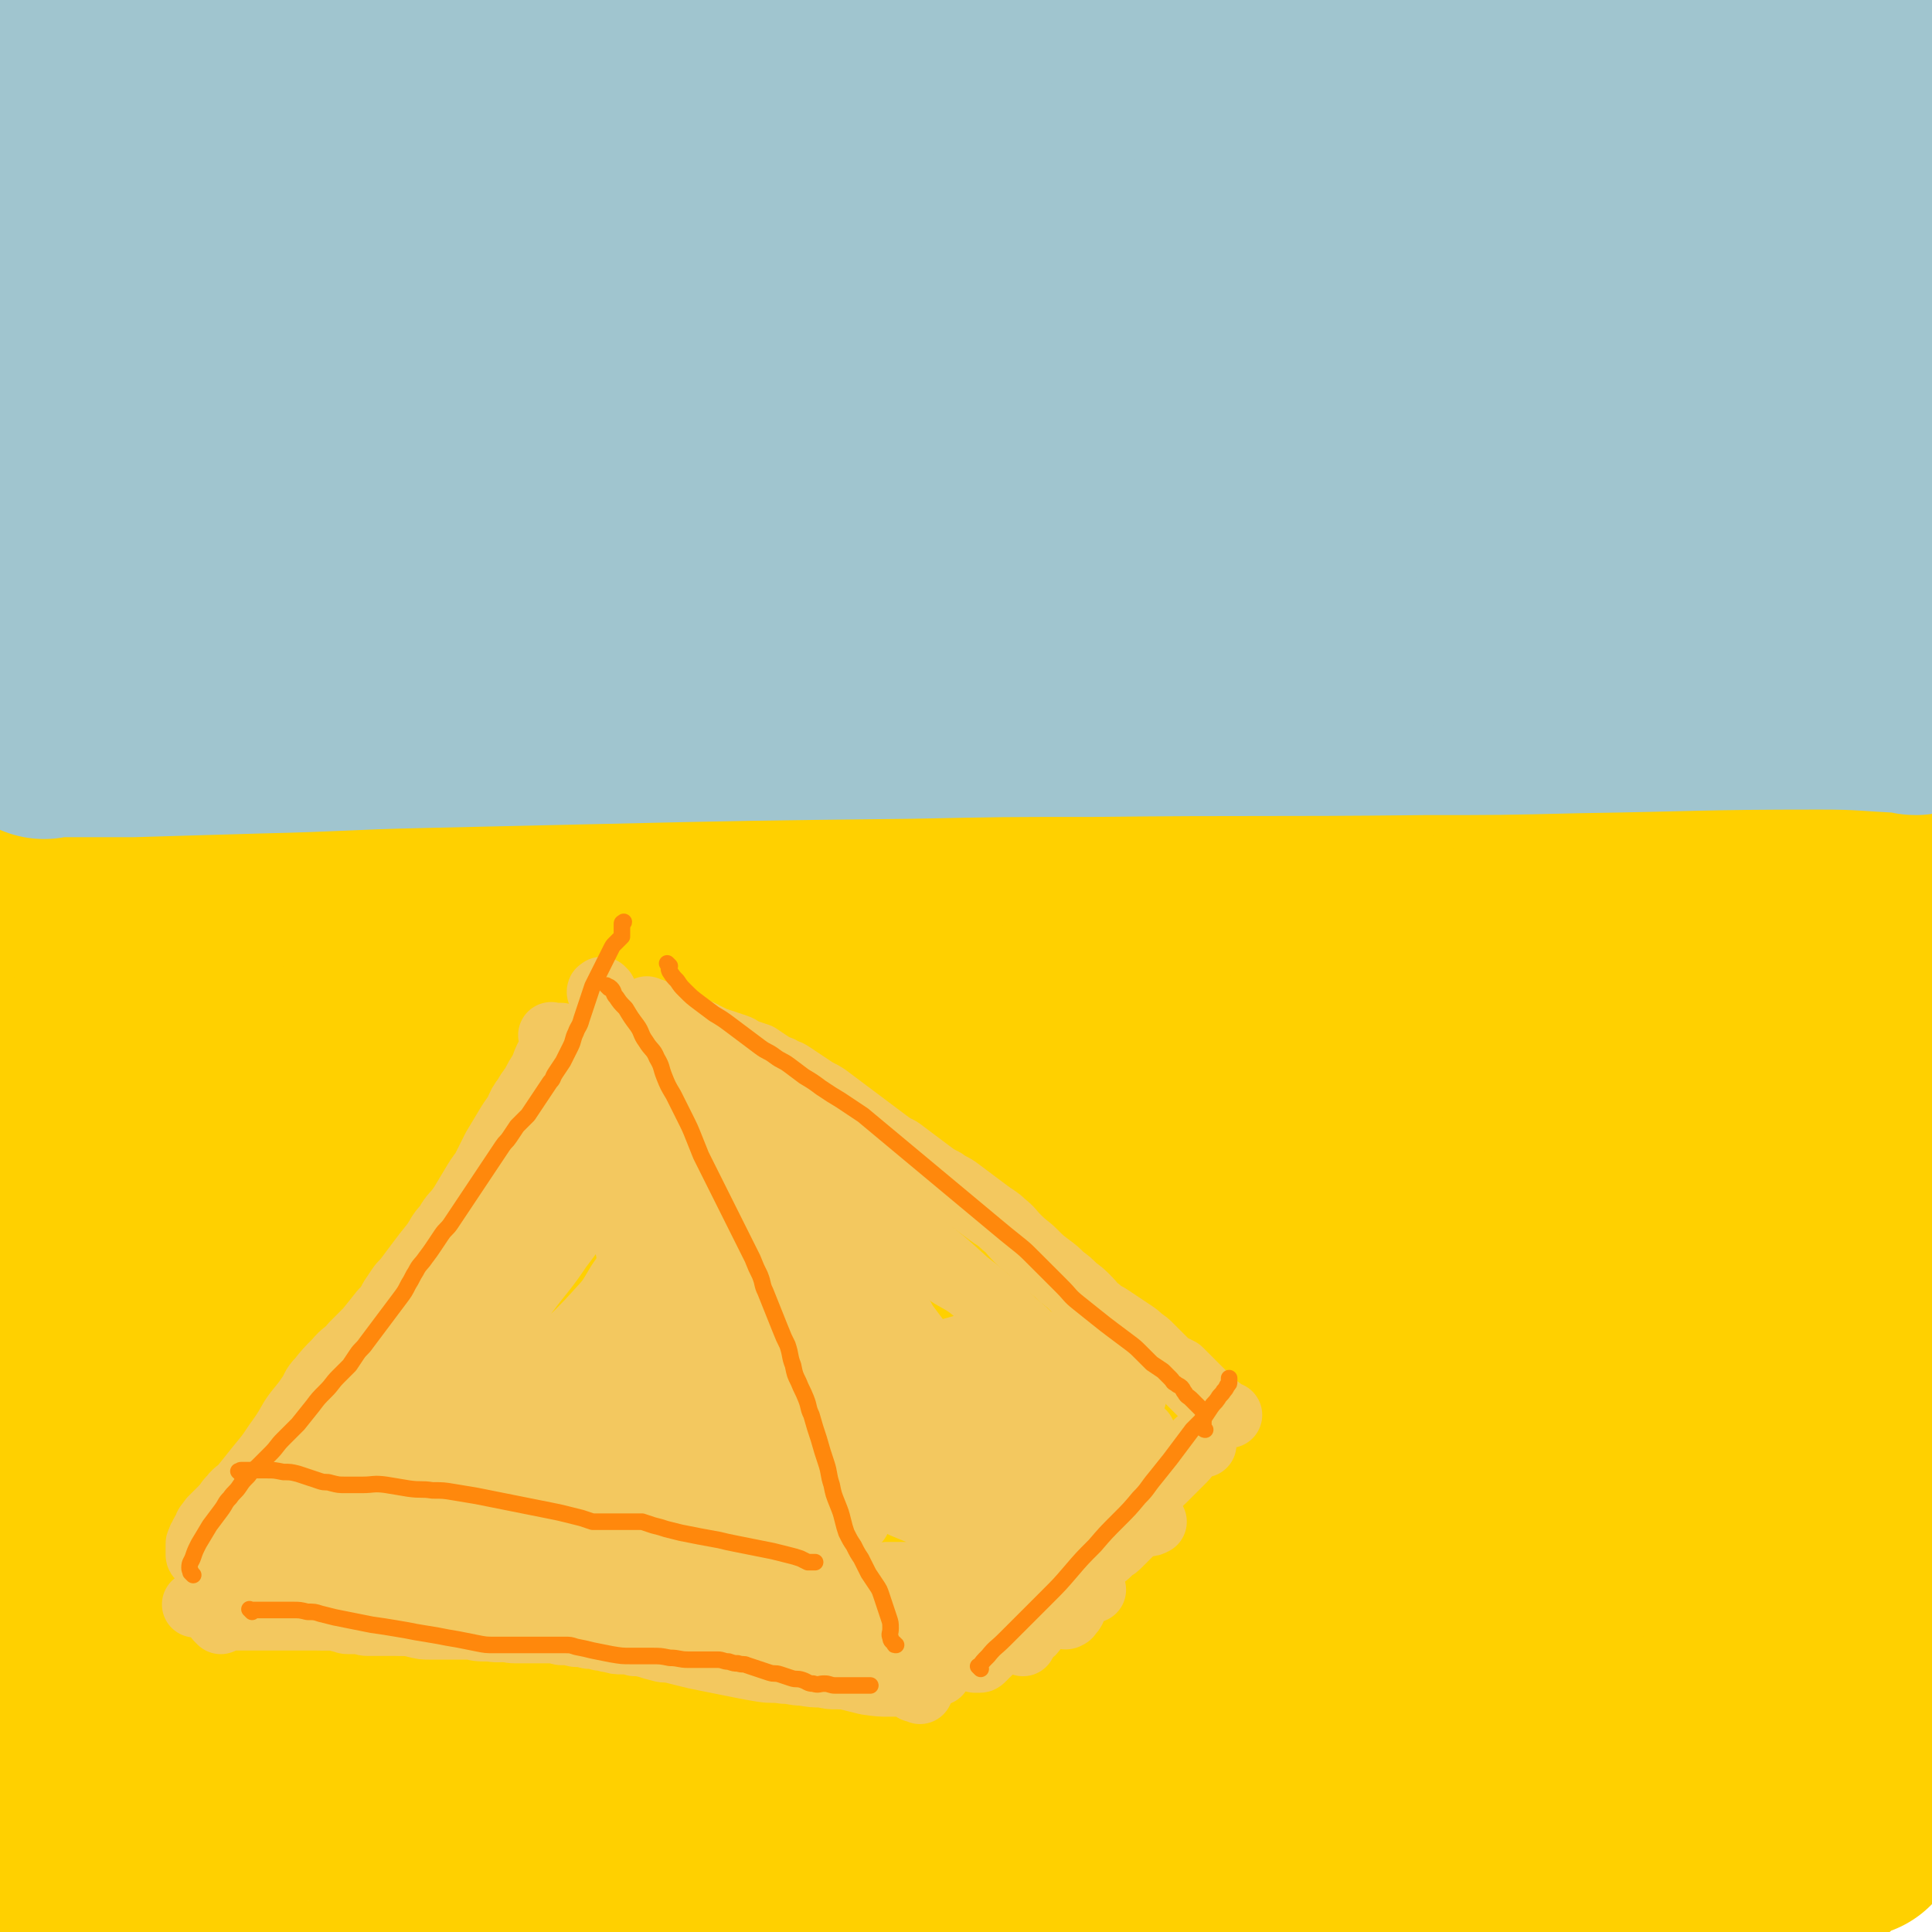
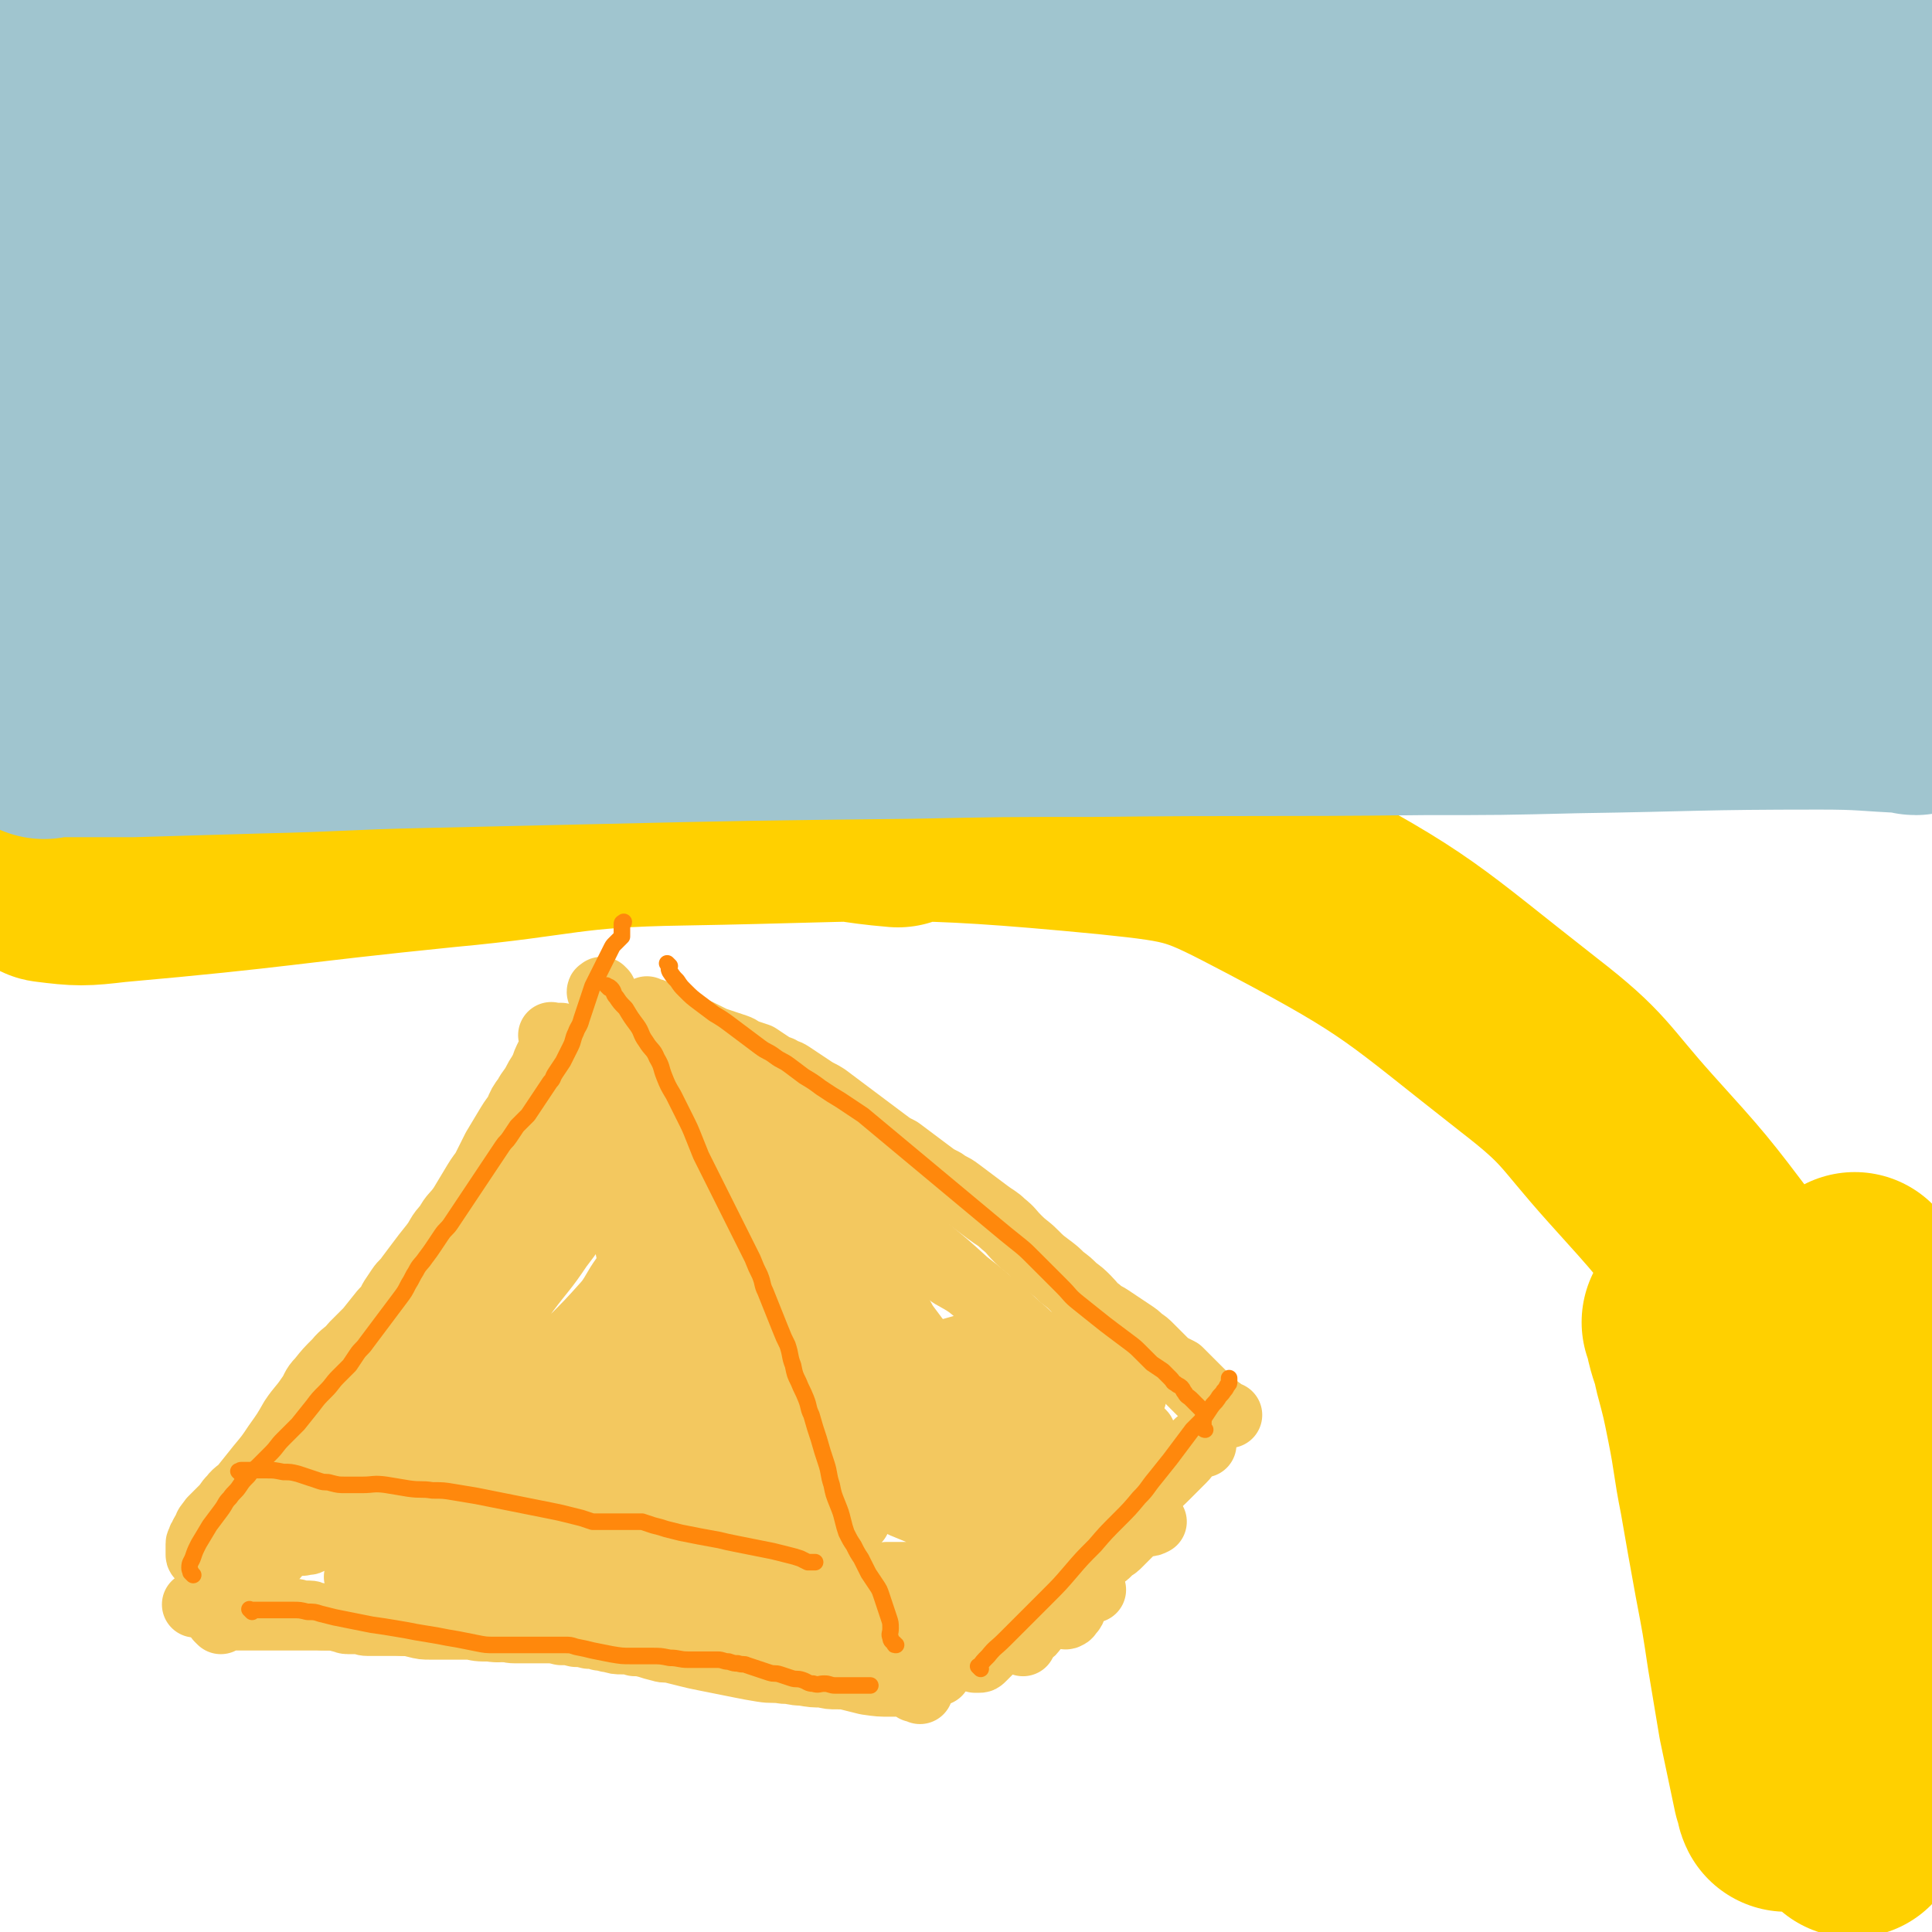
<svg xmlns="http://www.w3.org/2000/svg" viewBox="0 0 1050 1050" version="1.1">
  <g fill="none" stroke="#FFD000" stroke-width="120" stroke-linecap="round" stroke-linejoin="round">
-     <path d="M825,968c-1,-1 -1,-2 -1,-1 -2,0 -2,0 -3,1 -17,9 -17,8 -33,18 -32,18 -32,18 -63,36 -25,16 -25,16 -50,32 -13,9 -13,9 -26,17 -6,3 -10,5 -12,6 -1,0 2,-2 5,-4 33,-22 33,-23 67,-44 47,-29 47,-30 95,-56 46,-25 46,-24 93,-47 32,-16 33,-15 66,-30 23,-10 23,-9 46,-19 0,0 0,0 0,0 -11,8 -10,8 -21,15 -29,18 -30,18 -59,35 -31,17 -31,17 -61,34 -28,15 -28,15 -56,30 -18,10 -18,10 -37,21 -8,6 -8,6 -16,12 -3,2 -3,2 -6,4 0,0 -1,0 -1,0 9,-2 10,-1 19,-4 23,-7 22,-8 45,-16 29,-10 29,-10 58,-20 25,-8 25,-8 49,-16 20,-7 20,-8 40,-14 12,-4 12,-4 24,-7 5,-2 5,-2 10,-3 2,0 3,-1 4,0 1,2 2,3 1,5 -2,10 -2,10 -6,19 -7,13 -8,13 -16,25 -10,14 -10,14 -21,27 -9,10 -9,10 -19,20 -7,7 -7,7 -14,13 -4,4 -4,4 -8,7 -2,1 -3,2 -3,2 1,-1 3,-1 5,-3 19,-14 20,-12 37,-27 17,-16 17,-16 32,-34 12,-15 12,-15 23,-31 6,-10 7,-10 11,-21 3,-8 3,-8 4,-16 1,-5 1,-6 -1,-9 -2,-3 -3,-4 -6,-4 -18,-2 -19,-3 -37,0 -37,7 -37,8 -73,19 -38,11 -38,12 -75,25 -31,12 -31,12 -62,25 -21,9 -21,10 -42,19 -11,4 -11,4 -22,8 -4,1 -4,2 -8,2 -1,0 -3,0 -2,-1 4,-5 6,-5 12,-10 31,-23 31,-23 63,-46 34,-26 34,-26 68,-52 20,-15 20,-15 40,-31 7,-7 7,-6 14,-13 2,-2 3,-3 4,-5 0,-1 0,-2 -1,-2 -6,-1 -7,-3 -13,-1 -27,7 -27,7 -53,18 -47,20 -47,20 -91,45 -49,28 -49,29 -96,60 -38,25 -36,27 -74,52 -32,22 -32,22 -64,43 -3,1 -6,2 -6,1 -1,-1 1,-3 3,-5 25,-22 25,-22 51,-43 54,-44 53,-45 109,-87 72,-54 73,-52 146,-105 96,-69 98,-66 193,-137 11,-9 29,-23 19,-22 -41,4 -61,12 -120,32 -57,19 -57,20 -112,46 -98,45 -97,47 -193,97 -26,13 -26,14 -51,29 -13,7 -16,8 -25,13 -1,1 2,-1 3,-2 30,-18 30,-19 61,-37 64,-38 63,-39 128,-76 73,-42 73,-42 148,-81 62,-32 63,-30 128,-60 1,-1 4,-2 3,-1 -32,17 -35,18 -69,35 -71,35 -72,34 -142,70 -67,33 -68,32 -133,69 -103,59 -103,59 -204,122 -41,26 -40,28 -80,55 -3,2 -8,4 -6,3 8,-6 13,-10 26,-19 57,-41 57,-42 115,-82 62,-44 61,-45 126,-85 83,-53 82,-55 170,-101 91,-47 93,-44 187,-86 16,-7 42,-18 33,-12 -34,22 -60,35 -120,68 -76,41 -78,38 -153,81 -130,74 -130,75 -258,154 -70,43 -68,45 -138,90 -11,7 -22,13 -22,13 0,0 11,-6 22,-13 40,-28 41,-28 80,-57 66,-48 64,-50 130,-97 76,-55 74,-58 154,-106 97,-58 99,-56 199,-105 15,-7 41,-14 32,-8 -46,32 -69,45 -142,86 -72,40 -75,35 -148,75 -148,82 -148,83 -294,169 -64,38 -91,59 -126,79 -10,6 16,-16 35,-28 56,-39 56,-39 115,-75 59,-35 58,-39 121,-67 112,-52 113,-51 229,-93 39,-14 41,-18 81,-21 19,-2 45,2 38,11 -20,28 -44,35 -92,64 -67,42 -69,40 -139,79 -63,36 -64,35 -126,72 -82,50 -82,51 -162,102 -15,10 -23,18 -29,20 -3,1 4,-8 11,-13 80,-62 80,-62 163,-121 100,-71 100,-71 202,-138 92,-60 93,-59 188,-116 72,-43 73,-42 147,-82 2,-2 7,-3 5,-2 -49,30 -52,34 -107,64 -66,35 -68,32 -135,67 -63,33 -64,31 -126,67 -96,58 -96,58 -189,120 -29,20 -27,23 -56,44 -11,9 -20,15 -23,17 -2,1 7,-5 14,-10 51,-39 50,-40 103,-78 66,-49 66,-50 134,-96 84,-56 84,-55 170,-108 107,-67 109,-64 216,-132 10,-6 27,-20 18,-16 -102,41 -121,52 -242,105 -97,43 -98,40 -193,88 -165,84 -165,86 -326,178 -66,38 -81,53 -129,81 -8,5 8,-9 17,-16 94,-75 93,-77 189,-148 105,-76 101,-82 214,-146 202,-114 212,-98 415,-210 37,-21 88,-66 65,-57 -84,36 -140,74 -280,148 -103,54 -107,47 -205,108 -199,122 -196,127 -390,257 -15,10 -40,30 -28,22 111,-77 136,-97 273,-192 83,-57 81,-61 167,-113 146,-88 158,-92 298,-168 5,-3 -3,7 -8,10 -265,159 -269,153 -533,313 -86,53 -89,50 -167,113 -92,75 -211,200 -172,163 101,-95 208,-237 453,-426 174,-135 187,-121 384,-220 60,-31 143,-59 130,-40 -24,35 -98,81 -204,148 -94,60 -99,53 -196,107 -98,55 -99,54 -195,113 -83,50 -82,51 -163,103 -53,35 -52,35 -104,70 -19,14 -19,15 -39,28 -3,2 -8,4 -7,3 2,-3 5,-7 12,-13 69,-58 69,-57 140,-114 82,-66 79,-71 165,-131 196,-135 195,-136 399,-260 124,-75 168,-101 257,-138 19,-8 -14,32 -41,49 -229,140 -236,131 -470,264 -123,69 -132,56 -244,141 -157,119 -274,263 -293,267 -16,4 93,-147 224,-251 306,-246 317,-241 649,-451 71,-44 208,-88 157,-57 -299,184 -434,235 -856,488 -80,48 -204,151 -147,114 369,-242 501,-343 1000,-674 3,-2 7,5 3,7 -510,350 -516,352 -1030,698 -2,1 -2,-3 -1,-4 461,-360 483,-381 925,-719 12,-9 -5,17 -18,26 -438,282 -444,279 -885,555 -1,0 0,-1 1,-2 423,-297 423,-299 847,-593 3,-2 10,-1 7,1 -426,285 -434,285 -865,572 -4,3 -9,11 -5,8 408,-282 420,-296 829,-577 4,-3 1,7 -3,9 -403,255 -409,250 -812,505 -8,5 -18,22 -11,16 338,-265 344,-289 701,-559 43,-32 118,-63 98,-44 -63,58 -128,106 -265,200 -94,64 -100,55 -198,116 -140,86 -141,86 -278,178 -19,13 -27,26 -34,32 -3,2 5,-9 13,-16 94,-81 92,-84 190,-161 85,-66 86,-65 177,-125 86,-57 86,-59 176,-108 89,-49 115,-66 184,-88 13,-5 -4,24 -20,34 -174,111 -179,107 -360,209 -93,52 -98,45 -189,101 -97,59 -168,126 -187,128 -15,2 54,-67 119,-121 154,-130 157,-128 320,-247 78,-57 190,-119 163,-105 -52,27 -161,92 -322,187 -122,72 -123,70 -242,146 -17,10 -41,35 -29,25 121,-96 142,-127 296,-237 83,-59 84,-60 176,-102 78,-35 187,-73 164,-53 -50,43 -154,92 -309,180 -133,75 -137,68 -269,146 -33,19 -70,59 -61,48 18,-22 53,-63 115,-114 62,-52 65,-50 134,-93 67,-41 68,-40 138,-75 9,-4 25,-8 19,-3 -46,40 -59,49 -123,92 -51,35 -53,32 -106,62 -37,22 -38,20 -75,42 -27,16 -26,17 -53,33 -1,1 -3,1 -3,0 0,-4 0,-6 4,-9 35,-30 35,-30 73,-57 51,-34 51,-33 104,-65 37,-22 37,-23 75,-44 29,-15 30,-14 59,-27 1,-1 3,-1 3,0 1,1 0,2 -1,4 -7,10 -6,11 -14,19 -14,15 -14,15 -30,28 -14,12 -15,11 -29,23 -8,6 -8,6 -15,12 -4,3 -3,3 -7,5 -1,0 -1,0 -2,0 -1,0 -1,0 -1,0 0,0 0,-1 0,-1 0,-1 0,-1 1,-2 1,-1 1,-1 2,-2 1,0 1,0 2,0 1,0 1,0 2,0 1,0 1,0 2,0 1,0 1,0 2,0 1,0 1,0 1,0 1,0 1,0 2,0 2,1 1,2 3,2 6,2 7,1 13,2 6,1 6,1 12,1 " />
    <path d="M921,720c-1,-1 -1,-1 -1,-1 -1,-1 0,0 0,0 0,0 0,0 0,0 0,0 0,0 0,0 -1,-1 0,0 0,0 1,2 1,2 1,4 2,10 3,9 5,19 4,15 4,15 7,30 4,20 3,20 7,40 4,23 4,23 8,45 4,21 4,21 7,41 3,18 3,18 6,36 4,19 4,19 8,38 1,3 1,2 2,5 0,1 0,1 0,2 0,0 0,0 0,0 0,0 0,0 0,0 -1,-2 0,-2 0,-3 2,-10 1,-10 3,-19 6,-27 7,-27 12,-54 6,-31 6,-31 10,-62 3,-25 3,-25 4,-51 1,-21 1,-21 1,-41 0,-12 -1,-12 -2,-23 -1,-6 0,-6 -1,-11 0,-2 -1,-2 -1,-4 0,-1 0,-1 0,-2 0,0 0,0 0,0 0,4 0,4 0,7 0,16 0,16 0,31 1,25 1,25 2,50 1,26 1,26 2,52 1,24 1,24 2,48 1,23 1,24 2,47 1,16 1,15 2,31 0,7 0,7 0,14 0,2 0,2 0,4 0,0 0,0 0,0 0,-2 0,-2 0,-4 0,-9 0,-9 -1,-19 -1,-14 -1,-14 -2,-28 -1,-17 -2,-17 -2,-35 -1,-20 0,-20 0,-40 0,-24 0,-24 1,-47 1,-22 1,-22 2,-44 1,-19 1,-19 2,-37 1,-11 1,-11 1,-23 0,-6 0,-6 0,-12 0,-3 0,-3 0,-5 0,-1 0,-1 0,-2 0,0 0,0 0,0 0,4 0,4 0,7 0,14 0,14 0,28 0,21 0,21 0,41 0,23 0,23 0,46 0,17 0,17 0,35 0,13 0,13 0,27 0,8 0,8 0,15 0,4 0,4 0,7 0,1 0,1 0,1 0,0 0,0 0,0 0,-1 0,-1 0,-2 0,-5 0,-5 0,-10 0,-14 0,-15 -1,-28 -3,-25 -1,-26 -7,-50 -8,-32 -8,-33 -22,-63 -17,-33 -18,-33 -39,-63 -25,-33 -25,-33 -53,-64 -26,-29 -24,-32 -55,-56 -64,-50 -64,-54 -136,-92 -42,-22 -44,-23 -92,-28 -114,-11 -116,-7 -232,-5 -65,1 -65,6 -130,12 -89,9 -89,11 -179,19 -17,2 -19,2 -35,0 -2,0 -1,-3 0,-4 3,-3 3,-4 7,-5 16,-6 16,-6 33,-9 34,-7 34,-6 69,-10 50,-5 50,-6 100,-8 51,-3 51,-2 102,-2 51,0 51,0 102,3 24,1 24,3 48,5 " />
  </g>
  <g fill="none" stroke="#A0C5CF" stroke-width="120" stroke-linecap="round" stroke-linejoin="round">
    <path d="M55,324c-1,-1 -1,-1 -1,-1 -1,-1 0,0 0,0 0,0 0,0 0,0 0,0 -1,0 0,0 3,-1 4,0 8,0 10,1 10,0 20,1 17,1 17,1 34,2 21,1 21,1 42,1 29,0 29,1 57,-1 74,-5 74,-5 147,-12 44,-4 44,-5 87,-10 82,-9 82,-9 165,-17 35,-4 35,-4 70,-6 52,-3 52,-3 105,-6 19,-1 19,-2 38,-2 24,-1 24,0 48,0 5,0 5,0 10,0 2,0 2,0 5,0 1,0 1,0 2,0 0,0 0,0 0,0 0,0 0,0 0,0 -1,-1 0,0 0,0 0,0 0,-1 0,-1 0,0 1,0 1,0 1,-1 1,-1 2,-2 2,-1 2,-1 4,-1 3,-1 3,-1 7,-1 4,-1 4,-1 8,-1 4,-1 4,-1 9,-1 4,0 4,0 9,0 3,0 3,0 6,0 3,0 3,0 5,0 2,0 2,0 4,0 1,0 1,-1 2,-1 1,0 1,0 2,0 1,0 1,-1 2,-1 1,0 1,0 2,0 1,0 1,0 1,0 0,0 0,0 0,0 0,0 0,0 0,0 -1,-1 0,0 0,0 -1,0 -1,0 -2,0 -7,-1 -7,-2 -15,-3 -29,-4 -29,-4 -58,-7 -39,-5 -39,-5 -79,-9 -51,-4 -51,-4 -103,-7 -50,-3 -50,-3 -101,-6 -83,-5 -83,-6 -166,-10 -38,-2 -38,-1 -77,-2 -58,-1 -58,-1 -115,-1 -23,0 -23,2 -46,2 -24,1 -24,0 -48,0 -5,0 -5,0 -9,0 -3,0 -3,0 -5,0 -1,0 -1,0 -2,0 -1,0 -1,0 -1,0 0,0 0,0 0,0 1,0 1,0 2,0 13,0 13,1 26,1 39,-1 39,-1 78,-3 56,-3 56,-4 113,-7 67,-4 67,-5 134,-8 147,-6 147,-6 294,-10 64,-2 64,1 129,-1 66,-2 68,-3 132,-7 1,0 0,-2 -1,-2 -21,-1 -21,1 -43,0 -57,-1 -57,-1 -114,-4 -64,-3 -64,-4 -129,-7 -136,-6 -136,-7 -272,-11 -60,-2 -60,-2 -120,-1 -111,1 -111,1 -221,4 -16,0 -15,1 -31,2 -7,0 -7,0 -15,0 0,0 0,0 0,0 1,0 2,0 3,0 13,-1 13,-1 26,-3 44,-6 44,-6 87,-12 74,-10 74,-12 148,-21 89,-11 89,-14 178,-18 159,-8 160,-5 319,-6 74,-1 74,1 147,2 5,0 16,0 11,0 -64,-2 -74,-2 -149,-4 -78,-2 -78,-3 -156,-4 -156,-1 -156,-2 -313,0 -71,1 -71,-1 -141,5 -119,11 -119,13 -237,28 -4,1 -12,4 -9,3 15,-4 23,-7 46,-12 64,-13 64,-14 129,-24 74,-12 75,-11 150,-19 74,-8 74,-10 149,-12 128,-3 128,-2 255,1 76,2 76,5 152,9 15,1 27,0 30,0 2,0 -11,1 -22,0 -60,-5 -60,-6 -121,-11 -80,-7 -80,-8 -159,-12 -87,-4 -87,-6 -173,-3 -155,6 -156,7 -311,21 -60,5 -62,8 -120,17 -2,0 1,2 2,2 34,-6 35,-8 69,-14 69,-11 69,-15 139,-21 154,-13 155,-12 310,-18 66,-3 66,-1 132,1 98,3 98,5 196,9 4,0 11,0 8,0 -53,-4 -60,-4 -120,-9 -62,-4 -62,-5 -123,-9 -63,-4 -63,-5 -125,-7 -109,-3 -109,-1 -218,-2 -35,0 -35,-1 -71,0 -40,1 -40,2 -81,4 -5,0 -5,1 -9,1 -1,0 -2,0 -2,0 1,0 2,1 5,1 31,2 31,3 61,3 60,-1 60,-1 121,-5 77,-5 77,-6 154,-12 73,-6 73,-6 147,-11 94,-6 94,-6 188,-12 11,-1 22,-1 22,-1 0,0 -10,1 -21,1 -63,2 -63,1 -125,3 -79,3 -79,3 -159,7 -80,5 -80,6 -160,11 -68,5 -68,5 -135,10 -91,8 -91,8 -182,16 -11,1 -11,2 -21,3 -2,0 -4,0 -4,0 0,0 3,0 5,-1 3,-1 3,-1 6,-2 3,-2 3,-3 6,-4 6,-3 7,-3 13,-4 11,-3 11,-3 22,-4 14,-1 14,-1 28,-1 17,1 17,1 33,3 18,2 18,3 36,5 15,2 15,2 31,4 12,1 12,2 24,3 7,1 7,1 13,1 2,0 2,0 5,0 0,0 0,0 0,0 -2,-1 -1,-1 -3,-2 -8,-3 -8,-2 -15,-4 -16,-4 -16,-4 -31,-8 -15,-4 -15,-4 -30,-7 -12,-3 -12,-3 -23,-5 -9,-2 -9,-3 -17,-3 -8,0 -8,0 -15,1 -8,2 -8,1 -15,5 -7,4 -8,4 -13,10 -9,10 -9,11 -16,22 -8,14 -8,14 -14,28 -6,15 -7,15 -11,29 -4,15 -4,15 -7,29 -3,13 -3,13 -5,26 -1,12 -1,12 -2,23 -1,8 -1,8 -1,16 0,4 0,4 0,8 0,3 0,3 0,5 0,1 0,1 0,2 0,1 0,1 0,1 0,0 0,0 0,0 0,0 0,0 0,0 -1,-1 0,0 0,0 0,0 0,0 0,0 2,-1 2,0 3,-1 4,-2 4,-2 7,-5 6,-5 5,-5 11,-11 6,-6 6,-6 12,-12 6,-7 6,-7 12,-14 5,-6 5,-6 9,-12 4,-5 4,-5 8,-10 3,-5 3,-5 6,-10 2,-5 2,-5 4,-9 2,-4 2,-4 3,-8 1,-3 1,-3 1,-5 0,-1 0,-1 0,-2 0,-1 0,-1 0,-2 0,0 -1,0 -1,0 -1,1 -1,1 -2,2 -3,5 -2,5 -5,10 -5,9 -6,9 -10,17 -6,12 -6,12 -10,24 -5,15 -5,15 -9,30 -4,15 -5,15 -8,30 -3,15 -3,15 -5,30 -2,12 -2,12 -3,23 -1,9 -1,9 -2,17 0,6 0,6 0,11 0,4 0,4 0,7 0,2 0,2 0,4 0,1 0,1 0,2 0,0 0,0 0,0 0,0 0,0 0,0 -1,-1 0,0 0,0 0,0 0,0 0,0 0,0 0,0 0,0 -1,-1 0,0 0,0 0,0 0,0 0,0 0,0 -1,0 0,0 0,-1 0,-2 1,-2 6,-3 6,-3 11,-5 18,-6 18,-7 36,-11 29,-8 30,-8 59,-13 39,-7 39,-7 77,-13 44,-7 44,-8 88,-14 50,-8 50,-8 100,-13 109,-11 109,-12 218,-19 47,-3 48,-2 95,-2 65,-1 65,0 131,0 27,0 27,0 55,0 8,0 8,0 17,0 7,0 7,1 13,0 6,-1 6,-1 11,-2 4,-1 4,-1 7,-2 3,-1 3,-1 5,-2 2,-1 2,-1 3,-2 0,0 0,-1 0,-1 0,-1 0,-1 0,-1 -1,-1 -1,-1 -2,-1 -6,-1 -6,-1 -11,-2 -22,-3 -22,-4 -43,-6 -38,-4 -38,-5 -76,-7 -44,-2 -44,-3 -88,-2 -42,1 -43,1 -85,5 -37,2 -37,3 -73,8 -48,6 -48,7 -95,15 -6,1 -6,2 -12,4 -2,1 -3,0 -3,1 1,1 2,2 5,3 23,5 23,6 46,8 47,4 47,3 95,4 56,1 56,0 112,0 58,0 58,0 116,0 49,0 49,0 97,0 46,0 46,0 91,0 5,0 5,-1 10,0 3,0 3,1 5,2 " />
    <path d="M24,396c-1,-1 -1,-1 -1,-1 -1,-1 0,0 0,0 0,0 0,0 0,0 0,0 0,0 0,0 -1,-1 0,0 0,0 0,0 0,0 0,0 0,0 0,0 0,0 -1,-1 0,0 0,0 0,0 0,0 0,0 0,0 -1,0 0,0 4,-1 5,0 11,0 19,0 19,0 38,0 34,-1 34,-1 68,-2 45,-1 45,-2 90,-3 44,-1 44,-1 88,-2 88,-2 88,-2 177,-3 49,-1 49,-1 98,-1 91,-1 91,0 181,-1 41,0 41,0 82,-1 66,-1 66,-2 133,-2 25,0 25,1 49,2 2,0 2,1 3,1 " />
    <path d="M788,335c-1,-1 -2,-1 -1,-1 2,-1 3,0 7,0 18,1 18,0 37,1 30,2 30,3 60,6 33,4 32,4 65,8 24,3 24,3 47,6 5,1 5,1 9,1 " />
    <path d="M831,310c-1,-1 -1,-1 -1,-1 -1,-1 0,-1 0,-1 10,-2 9,-3 19,-4 40,-5 40,-5 80,-8 34,-3 34,-2 68,-4 2,0 2,0 3,0 " />
    <path d="M560,120c-1,-1 -1,-1 -1,-1 -1,-1 0,0 0,0 0,0 0,0 0,0 0,-2 -1,-2 -1,-3 1,-2 1,-2 3,-3 6,-3 6,-4 13,-6 15,-4 16,-4 31,-6 23,-4 23,-3 46,-6 30,-4 30,-3 60,-7 37,-4 37,-4 75,-8 73,-8 73,-8 147,-15 29,-3 29,-2 57,-5 21,-2 21,-2 41,-4 4,0 4,0 8,0 2,0 2,0 4,1 1,0 1,1 1,1 " />
    <path d="M645,33c-1,-1 -1,-1 -1,-1 -1,-1 0,0 0,0 0,0 0,0 0,0 5,-1 5,-2 11,-2 18,-2 18,-1 37,-2 26,-1 26,-1 52,-1 30,0 30,0 61,0 32,0 32,0 65,1 27,1 27,1 55,2 27,1 27,1 54,2 13,0 13,0 27,0 8,0 8,0 17,1 5,1 5,1 10,2 4,1 4,1 7,2 4,2 4,2 7,4 " />
    <path d="M643,33c-1,-1 -1,-1 -1,-1 -1,-1 0,0 0,-1 1,0 1,0 2,-1 3,0 3,0 7,-1 19,-2 19,-2 39,-4 23,-2 23,-2 46,-3 27,-1 27,-1 53,-1 26,0 26,0 52,0 23,0 23,1 46,2 24,1 24,1 48,2 19,1 19,1 37,2 13,1 13,1 26,2 8,1 8,1 15,2 6,1 6,1 11,1 3,0 3,0 5,0 " />
  </g>
  <g fill="none" stroke="#F3C85F" stroke-width="36" stroke-linecap="round" stroke-linejoin="round">
    <path d="M113,833c-1,-1 -1,-1 -1,-1 -1,-1 0,0 0,0 0,0 0,0 0,0 0,0 -1,0 0,0 0,-3 1,-3 3,-6 3,-3 3,-3 6,-6 3,-3 2,-3 5,-6 3,-4 4,-3 7,-7 4,-5 4,-5 8,-10 5,-6 5,-6 9,-12 5,-7 5,-7 9,-14 4,-6 5,-6 9,-12 3,-4 2,-5 6,-9 4,-5 4,-5 9,-10 4,-5 5,-4 9,-9 4,-4 4,-4 8,-8 4,-5 4,-5 8,-10 3,-3 3,-3 5,-7 2,-3 2,-3 4,-6 2,-3 3,-3 5,-6 3,-4 3,-4 6,-8 3,-4 3,-4 7,-9 4,-5 3,-6 8,-11 3,-6 4,-5 8,-11 3,-5 3,-5 6,-10 3,-5 3,-5 6,-9 3,-6 3,-6 6,-12 3,-5 3,-5 6,-10 3,-5 3,-5 6,-9 2,-5 2,-5 5,-9 2,-4 3,-4 5,-8 2,-4 2,-3 4,-7 1,-2 1,-3 2,-5 1,-2 1,-2 2,-4 1,-1 1,-1 1,-2 0,-1 0,-1 0,-2 0,-1 0,-1 0,-2 0,-1 0,-1 0,-2 0,0 0,0 0,-1 0,0 0,0 0,0 0,0 0,0 0,0 -1,-1 0,0 0,0 0,0 1,0 1,0 1,0 1,0 2,0 1,0 1,0 2,0 1,1 1,1 3,2 2,1 2,1 4,2 3,2 3,2 6,4 3,2 3,2 6,5 3,2 3,3 6,6 3,3 3,3 6,7 3,4 3,4 6,8 3,4 3,4 6,8 3,4 3,4 5,9 2,4 2,4 3,8 1,3 1,3 2,6 1,3 1,3 2,6 1,3 1,3 2,6 1,3 1,3 2,6 1,3 1,3 2,6 1,3 1,3 2,6 1,3 1,3 2,6 1,3 1,4 2,7 1,4 1,4 2,8 1,4 1,4 2,8 1,4 1,4 3,8 2,4 2,4 4,8 2,3 1,4 3,7 2,4 2,4 4,8 2,4 1,4 3,8 2,4 2,4 4,7 1,4 1,4 3,9 1,3 1,3 2,7 1,4 1,5 2,9 1,4 2,4 3,8 1,4 1,4 2,8 1,4 1,4 3,8 1,4 1,4 3,8 1,4 2,4 3,8 1,4 1,4 2,8 1,4 1,4 2,7 1,3 1,3 2,6 1,3 1,3 2,6 1,2 1,2 2,4 1,2 1,2 2,4 1,2 1,2 2,4 1,2 2,2 3,4 2,3 3,2 4,5 2,3 1,3 2,6 1,3 2,3 2,6 1,3 0,3 0,6 0,3 0,3 0,6 0,2 0,2 0,4 0,2 0,2 0,3 0,1 0,1 0,2 0,1 0,1 0,1 0,1 0,1 0,1 0,0 0,0 -1,0 " />
-     <path d="M124,863c-1,-1 -1,-1 -1,-1 -1,-1 0,0 0,0 0,0 0,0 0,0 1,0 1,0 1,0 2,1 2,1 4,2 3,1 3,1 6,2 4,1 4,1 8,2 6,1 6,1 11,2 7,1 7,1 14,1 8,0 8,0 15,0 7,0 7,0 13,0 6,0 6,0 12,0 6,0 6,0 12,0 6,0 6,0 11,0 6,0 6,0 11,0 6,0 6,0 11,0 5,0 5,0 10,0 5,0 5,0 10,0 6,0 6,0 11,0 6,0 6,0 11,0 5,0 5,0 10,0 6,0 6,0 11,0 5,0 5,0 10,0 5,0 5,0 10,0 4,0 4,0 8,0 4,0 4,0 7,0 3,0 3,0 6,0 3,0 3,0 6,0 3,0 3,0 6,0 4,0 4,0 7,0 4,0 4,0 7,0 4,0 4,0 7,0 3,0 3,0 6,0 3,0 3,0 5,0 2,0 2,0 4,0 2,0 2,0 3,0 1,0 1,0 2,0 1,0 1,0 1,0 0,0 0,0 0,0 0,0 -1,0 0,0 0,-1 0,0 1,0 1,0 1,0 1,0 1,0 1,0 2,0 1,0 1,0 2,0 " />
    <path d="M331,648c-1,-1 -1,-1 -1,-1 -1,-1 0,0 0,0 0,0 0,0 0,0 0,0 0,0 0,0 -1,-1 0,0 0,0 0,0 -1,0 -1,0 -2,1 -2,1 -3,3 -4,5 -4,4 -8,9 -7,9 -7,10 -14,19 -8,12 -9,12 -18,24 -11,15 -10,15 -22,30 -12,16 -12,16 -25,30 -13,15 -14,15 -28,30 -12,12 -12,12 -23,25 -7,8 -6,8 -13,15 -3,3 -3,3 -6,5 -1,1 -1,1 -3,1 -1,0 -2,1 -2,0 0,-2 0,-3 2,-5 7,-9 8,-9 15,-18 11,-14 11,-14 23,-29 14,-18 14,-18 29,-36 15,-19 15,-19 30,-37 8,-10 8,-11 16,-21 4,-5 4,-5 8,-10 2,-2 2,-2 3,-5 0,-1 0,-1 0,-2 0,0 0,0 0,0 -3,4 -3,4 -6,9 -9,11 -9,11 -18,22 -14,18 -14,19 -28,37 -15,18 -16,18 -31,37 -14,16 -14,16 -27,32 -9,10 -9,10 -19,21 -4,5 -4,5 -9,10 -2,2 -2,3 -4,4 0,0 0,-1 0,-1 4,-6 5,-5 10,-11 11,-13 11,-13 23,-25 18,-21 18,-21 36,-41 14,-16 14,-16 29,-32 8,-9 8,-8 16,-17 3,-3 3,-3 6,-7 1,-1 2,-3 2,-3 0,0 -2,0 -3,1 -10,8 -10,8 -19,16 -19,15 -19,15 -37,31 -17,14 -17,14 -34,29 -12,12 -11,12 -23,24 -6,7 -7,6 -12,14 -2,1 -3,3 -2,3 3,1 6,1 11,0 20,-6 20,-7 40,-15 24,-10 23,-10 46,-21 18,-9 18,-9 35,-19 14,-7 14,-7 28,-15 7,-3 7,-3 15,-7 2,-2 2,-2 5,-3 1,0 1,-1 1,-1 -1,1 -2,1 -4,3 -9,8 -9,8 -19,16 -14,11 -14,11 -28,21 -14,10 -14,10 -29,20 -10,8 -10,7 -21,15 -4,3 -4,3 -9,6 -2,1 -2,2 -4,3 0,0 -1,0 -1,0 5,-2 6,-2 12,-4 13,-5 13,-5 26,-10 14,-6 13,-7 27,-13 11,-4 11,-4 22,-8 6,-3 6,-3 13,-5 3,-2 3,-2 6,-3 2,-1 3,-1 3,-1 0,0 -1,1 -2,2 -6,5 -6,6 -12,11 -10,9 -10,9 -21,18 -10,8 -10,7 -21,15 -7,4 -6,5 -13,9 -4,2 -4,2 -7,3 -1,0 -1,0 -1,0 3,-1 3,0 6,-1 11,-3 11,-4 22,-7 15,-6 16,-5 30,-11 15,-5 15,-6 29,-12 11,-4 11,-4 22,-8 6,-3 6,-3 11,-5 3,-1 4,-1 5,-2 0,0 -1,0 -1,0 -3,2 -3,2 -6,4 -9,6 -9,6 -17,12 -9,6 -9,6 -17,12 -6,5 -6,5 -12,9 -3,2 -3,2 -6,4 -1,1 -1,1 -1,1 6,0 7,0 13,-1 17,-3 17,-3 33,-7 18,-5 18,-5 36,-11 13,-3 13,-4 25,-8 9,-2 9,-3 17,-5 2,-1 3,-1 5,-2 1,0 -1,0 -1,0 -4,2 -4,2 -8,4 -9,6 -9,6 -18,12 -10,6 -10,7 -20,14 -7,4 -7,4 -15,8 -4,3 -4,3 -8,5 -3,2 -3,2 -5,3 -1,0 -2,0 -2,0 0,0 0,-1 0,-1 1,-2 2,-2 3,-3 3,-3 3,-3 5,-6 3,-4 3,-4 5,-9 3,-7 3,-7 4,-14 2,-9 2,-9 2,-18 1,-8 1,-9 0,-17 -1,-9 -1,-10 -2,-19 -2,-10 -2,-10 -4,-19 -2,-10 -2,-10 -5,-19 -3,-11 -3,-11 -6,-21 -3,-9 -3,-9 -6,-18 -3,-8 -3,-8 -6,-15 -4,-10 -4,-10 -8,-20 -2,-4 -2,-4 -4,-8 -2,-4 -2,-4 -4,-7 -1,-2 -1,-2 -2,-4 -1,-1 -1,-1 -2,-2 0,0 0,-1 0,-1 0,0 1,0 1,1 3,5 3,5 5,9 5,10 5,11 8,21 6,14 6,14 10,29 5,16 5,16 9,33 4,17 4,17 8,34 4,16 4,16 7,32 3,14 3,14 6,28 2,9 2,9 5,18 2,5 2,5 4,10 1,2 1,2 2,4 0,0 0,0 0,0 0,-1 0,-1 0,-2 0,-4 0,-4 -1,-7 -1,-9 -1,-9 -3,-18 -2,-11 -2,-11 -5,-21 -3,-10 -3,-10 -6,-20 -4,-11 -4,-11 -8,-21 -4,-10 -4,-9 -8,-19 -4,-11 -4,-11 -8,-23 -3,-11 -3,-11 -6,-23 -2,-11 -2,-11 -4,-21 -2,-11 -2,-11 -4,-21 -1,-8 -1,-8 -2,-15 -1,-5 -1,-5 -2,-10 -1,-4 -1,-4 -2,-8 -1,-4 -1,-4 -2,-8 -1,-3 -1,-3 -2,-6 -1,-3 -1,-3 -2,-6 -1,-2 -1,-2 -2,-4 -1,-2 -1,-2 -2,-3 -1,-1 -1,-1 -2,-2 0,-1 0,-1 0,-2 0,0 0,0 0,0 -1,0 -1,-1 -2,0 -2,2 -2,2 -3,4 -3,6 -2,6 -5,12 -4,8 -4,8 -9,16 -6,11 -6,11 -12,23 -7,12 -7,12 -14,25 -7,12 -7,12 -15,24 -6,11 -6,11 -13,22 -6,8 -6,8 -11,15 -3,4 -3,5 -7,8 -2,2 -2,2 -4,3 -1,1 -1,1 -2,1 -1,0 -2,1 -2,0 0,-1 0,-2 1,-3 4,-8 4,-8 9,-16 10,-15 10,-15 20,-30 12,-17 13,-16 25,-34 8,-12 8,-12 15,-25 5,-8 5,-8 8,-16 2,-4 2,-5 3,-9 1,-2 1,-2 1,-5 0,-1 0,-1 0,-2 0,-1 0,-1 0,-2 0,-1 0,-1 0,-2 0,-1 -1,-1 -1,-2 -1,-1 0,-2 -1,-2 -1,-1 -1,0 -2,0 -1,0 -1,0 -2,1 -3,4 -2,5 -5,10 -5,10 -6,10 -11,20 -7,14 -7,14 -13,27 -7,14 -6,15 -13,29 -7,13 -7,13 -14,26 -9,17 -9,17 -18,32 -9,16 -9,15 -18,30 -6,10 -6,10 -12,20 -3,5 -3,6 -5,9 0,0 0,-1 0,-1 6,-6 6,-6 12,-12 15,-16 15,-17 30,-33 16,-18 16,-18 33,-36 13,-14 12,-15 25,-29 9,-10 10,-9 19,-19 4,-4 3,-5 7,-9 1,-2 2,-1 3,-3 0,0 0,-1 0,-1 0,0 -1,0 -1,1 -4,5 -4,6 -8,11 -9,12 -10,11 -18,24 -12,16 -12,16 -22,33 -10,14 -10,14 -19,28 -7,11 -6,11 -12,22 -3,7 -4,7 -6,13 -1,2 -1,3 -1,5 0,1 1,0 2,0 7,-3 8,-3 14,-7 16,-12 16,-12 30,-25 18,-16 18,-16 35,-33 10,-10 10,-10 19,-20 5,-6 6,-6 10,-11 2,-2 2,-3 3,-5 0,0 0,-1 0,-1 -1,0 -2,1 -3,2 -5,7 -4,7 -9,14 -10,14 -10,14 -21,28 -14,20 -14,20 -28,39 -10,15 -11,15 -21,30 -7,9 -7,9 -14,18 -4,5 -4,5 -7,10 -1,1 -1,2 -1,2 1,0 2,-2 4,-3 12,-9 12,-9 24,-19 17,-15 17,-15 34,-31 13,-12 13,-12 26,-25 8,-8 8,-9 15,-17 4,-5 4,-5 7,-9 1,-1 1,-2 1,-3 0,-1 -1,-1 -1,-1 -4,3 -4,4 -7,7 -11,12 -11,12 -22,23 -16,17 -16,17 -32,34 -14,15 -13,15 -27,29 -16,17 -16,17 -31,33 -2,2 -3,2 -4,3 0,0 1,0 2,0 9,-3 9,-3 17,-7 18,-10 18,-10 35,-22 18,-11 17,-12 35,-24 11,-7 11,-7 22,-15 6,-4 6,-4 12,-8 2,-1 2,-1 5,-3 1,0 1,-1 1,-1 0,0 0,1 -1,1 -4,3 -4,3 -8,6 -7,6 -7,6 -13,11 -7,6 -8,6 -14,12 -6,6 -5,6 -11,12 -4,4 -4,4 -8,8 -2,2 -2,3 -4,5 -1,1 -1,2 -1,2 1,1 2,0 3,0 9,-1 9,0 18,-2 12,-3 12,-4 24,-9 13,-5 13,-5 26,-10 9,-4 9,-4 17,-8 4,-2 4,-2 9,-4 2,-1 3,-1 4,-1 0,0 -1,1 -1,1 -4,4 -3,4 -7,7 -10,8 -10,9 -20,16 -12,9 -12,9 -26,16 -14,8 -14,8 -28,14 -13,5 -13,6 -27,9 -10,3 -10,3 -21,4 -10,1 -10,1 -20,1 -9,0 -9,-1 -18,-2 -7,-1 -7,-1 -13,-2 -4,-1 -4,-1 -9,-2 -3,-1 -3,-1 -6,-2 -2,-1 -2,-1 -4,-2 -1,0 -1,0 -1,0 0,0 1,0 2,0 8,0 8,0 16,0 16,0 16,0 31,0 17,0 17,0 34,0 16,0 16,-1 32,0 15,0 15,0 30,2 12,1 12,2 24,4 7,2 7,2 14,4 3,1 3,1 6,2 1,0 1,0 1,0 -1,0 -2,0 -3,0 -6,0 -6,0 -13,0 -13,0 -13,0 -26,0 -14,0 -14,0 -28,-1 -14,-1 -14,-1 -27,-2 -12,-1 -12,-1 -23,-3 -9,-1 -9,-1 -18,-3 -5,-1 -5,-1 -10,-2 -3,-1 -3,-1 -5,-2 -2,-1 -2,-1 -3,-2 -1,0 -1,-1 -1,-1 0,0 0,0 0,0 6,1 6,0 11,1 12,2 12,2 24,4 16,2 16,2 32,4 16,2 16,2 32,4 16,2 16,2 31,4 15,2 15,2 30,3 13,1 13,1 25,2 10,1 10,1 19,2 7,1 7,1 13,1 4,0 4,0 8,0 2,0 2,0 4,0 1,0 1,0 2,0 0,0 0,0 0,0 0,0 0,0 0,0 -1,-1 0,0 0,0 0,0 0,0 0,0 0,0 -1,0 0,0 0,-1 0,0 1,0 1,0 1,-1 1,-1 0,0 0,0 0,0 0,-1 0,-1 0,-2 0,-1 0,-1 -1,-2 -1,-1 -2,-1 -3,-2 -4,-2 -4,-2 -7,-4 -6,-3 -6,-3 -11,-6 -7,-4 -7,-4 -14,-8 -7,-3 -7,-3 -13,-6 -5,-3 -5,-3 -9,-6 -4,-3 -4,-2 -7,-5 -1,-1 -1,-1 -2,-2 " />
    <path d="M163,808c-1,-1 -1,-1 -1,-1 -1,-1 0,0 0,0 0,0 0,0 0,0 0,0 0,0 0,0 -1,-1 0,0 0,0 0,0 0,0 0,0 0,0 0,-1 0,0 -3,1 -3,1 -6,3 -5,3 -4,3 -9,6 -6,4 -6,4 -12,8 -4,3 -5,2 -9,5 -3,1 -3,1 -5,3 -2,1 -1,1 -3,2 -1,0 -1,0 -2,0 -1,0 -1,0 -2,0 -1,0 -1,0 -2,0 0,0 -1,0 -1,0 -1,0 -1,0 -1,1 -1,1 -1,1 -1,2 0,1 -1,1 -1,2 0,1 0,1 0,2 0,1 0,1 0,2 0,1 0,1 0,2 0,1 1,1 1,1 " />
    <path d="M455,865c-1,-1 -1,-1 -1,-1 -1,-1 0,0 0,0 0,0 0,0 0,0 -1,-1 -1,0 -1,-1 -1,-2 -1,-2 -2,-4 -2,-3 -2,-3 -3,-6 -2,-4 -2,-4 -3,-8 -2,-5 -2,-5 -3,-10 -1,-6 -1,-6 -2,-12 -1,-6 -1,-6 -3,-11 -1,-5 -1,-5 -3,-10 -1,-4 -1,-4 -3,-8 -1,-3 -1,-3 -3,-6 -1,-2 -2,-2 -3,-4 -2,-2 -2,-2 -3,-4 -2,-2 -2,-2 -3,-4 -2,-2 -2,-2 -3,-4 -2,-2 -2,-2 -3,-4 -1,-2 -1,-2 -2,-3 -1,-1 -1,-1 -2,-2 -1,-1 -1,-2 -1,-3 0,-2 1,-2 1,-3 " />
    <path d="M594,864c-1,-1 -1,-1 -1,-1 -1,-1 0,0 0,0 0,0 0,0 0,0 0,0 0,0 0,0 -1,-1 -1,-1 -1,-1 -2,-1 -2,-1 -4,-2 -2,-1 -2,-1 -4,-2 -2,-2 -2,-2 -4,-4 -3,-3 -3,-3 -6,-6 -3,-4 -3,-3 -6,-7 -3,-5 -3,-5 -6,-9 -3,-5 -3,-5 -6,-9 -3,-5 -4,-4 -6,-9 -3,-4 -2,-5 -4,-9 -2,-5 -2,-5 -4,-9 -2,-4 -2,-4 -4,-8 -2,-4 -2,-4 -5,-8 -2,-4 -2,-4 -5,-8 -2,-4 -2,-4 -4,-7 -3,-4 -3,-4 -5,-8 -3,-4 -3,-4 -5,-7 -3,-4 -3,-4 -5,-7 -3,-4 -3,-4 -5,-7 -3,-4 -3,-4 -5,-7 -3,-4 -3,-4 -6,-8 -3,-4 -2,-4 -5,-8 -3,-4 -3,-4 -6,-8 -3,-4 -3,-4 -6,-8 -3,-4 -3,-4 -6,-8 -3,-4 -3,-4 -6,-8 -3,-4 -2,-4 -5,-8 -2,-4 -2,-4 -5,-7 -3,-4 -3,-4 -6,-7 -3,-3 -3,-3 -6,-6 -3,-3 -3,-3 -6,-6 -3,-3 -3,-3 -6,-6 -3,-3 -3,-3 -6,-6 -3,-3 -3,-3 -6,-6 -3,-3 -3,-3 -6,-6 -3,-3 -3,-3 -5,-6 -2,-3 -2,-3 -4,-6 -2,-3 -2,-3 -5,-5 -2,-2 -2,-2 -5,-4 -3,-2 -3,-2 -6,-4 -3,-2 -3,-2 -6,-4 -2,-2 -2,-2 -4,-4 -2,-2 -2,-2 -4,-4 -2,-2 -2,-2 -4,-4 -2,-2 -2,-2 -4,-4 -1,-1 -2,-1 -3,-2 -1,-1 -1,-1 -2,-2 -1,-1 -1,-1 -2,-2 -1,-1 -1,-1 -2,-2 -1,-1 -1,-1 -2,-2 -1,-1 -1,-1 -2,-2 -1,-1 -1,-1 -2,-2 -1,-1 -1,-1 -2,-2 -1,-1 -1,-1 -2,-2 -1,-1 -1,-1 -2,-2 -1,-1 -1,-1 -1,-2 0,0 0,-1 0,-1 " />
    <path d="M364,594c-1,-1 -1,-1 -1,-1 -1,-1 0,0 0,0 0,0 0,0 0,0 0,0 0,0 0,0 -1,-1 0,0 0,0 0,0 0,0 0,0 -1,-1 -1,-1 -1,-1 -1,-1 -1,-1 -2,-2 -1,-1 -1,-1 -2,-2 -1,-1 -1,-1 -2,-2 -1,-2 -1,-2 -2,-4 -1,-2 -1,-2 -2,-4 -1,-2 -1,-2 -2,-4 -1,-2 -1,-2 -2,-4 -1,-2 -1,-2 -2,-4 -1,-2 -1,-2 -2,-3 -1,-1 -1,-1 -2,-2 -1,-1 -1,-2 -2,-3 -1,-1 -1,-1 -2,-2 -1,-1 -1,-1 -2,-2 -1,-1 -1,-2 -2,-3 -1,-1 -1,-1 -2,-2 -1,-1 -1,-1 -2,-2 -1,-1 -1,-1 -2,-2 0,-1 0,-1 0,-2 0,-1 0,-1 0,-2 0,-1 0,-1 0,-2 0,0 -1,0 -1,0 0,0 0,0 0,0 0,0 0,0 -1,0 0,-1 1,0 1,0 0,0 0,0 0,-1 " />
    <path d="M491,889c-1,-1 -1,-1 -1,-1 -1,-1 0,-1 0,-1 2,-1 2,-1 4,-2 5,-1 5,-1 10,-2 8,-1 8,-1 15,-2 8,-1 8,-1 16,-2 8,-1 8,-1 16,-1 6,0 6,0 12,0 4,0 4,0 9,0 2,0 2,0 5,0 2,0 2,1 3,0 1,0 1,-1 2,-2 1,-1 1,-1 1,-2 0,-1 0,-1 0,-2 0,-1 0,-1 0,-2 -1,-2 -1,-2 -2,-3 -1,-2 -1,-2 -3,-4 -3,-4 -3,-4 -6,-7 -4,-5 -4,-5 -8,-9 -5,-6 -5,-6 -10,-11 -7,-7 -6,-8 -13,-15 -5,-6 -5,-6 -11,-13 -7,-8 -7,-8 -13,-15 -8,-9 -8,-9 -15,-19 -7,-10 -6,-10 -13,-20 -6,-10 -6,-10 -13,-20 -7,-11 -6,-11 -13,-22 -7,-11 -8,-11 -15,-21 -6,-9 -5,-10 -12,-19 -5,-8 -5,-8 -12,-16 -5,-6 -5,-6 -10,-13 -5,-5 -5,-5 -9,-9 -4,-4 -4,-4 -7,-7 -2,-2 -2,-3 -4,-5 -1,-2 -1,-2 -2,-3 -1,-1 -1,-1 -2,-2 -1,-1 -1,-1 -2,-1 0,0 -1,0 -1,0 0,2 0,2 1,4 4,6 4,6 8,12 9,11 9,11 18,22 12,15 12,15 25,31 13,17 13,18 27,36 14,18 14,18 28,36 11,14 11,14 22,28 7,9 7,9 14,18 4,5 4,5 7,9 2,2 2,3 3,5 1,1 1,1 1,2 0,0 -1,0 -1,0 -2,0 -2,0 -3,0 -3,-1 -3,0 -6,-2 -5,-3 -5,-3 -9,-7 -7,-6 -7,-6 -14,-13 -8,-8 -8,-8 -16,-16 -8,-8 -8,-9 -15,-17 -9,-9 -9,-9 -17,-18 -8,-8 -8,-8 -16,-16 -7,-8 -7,-8 -14,-16 -7,-8 -7,-7 -13,-15 -6,-7 -6,-7 -10,-15 -4,-7 -3,-7 -7,-14 -3,-6 -3,-5 -6,-11 -2,-4 -2,-4 -5,-9 -1,-3 -1,-3 -3,-5 -1,-1 -1,-1 -2,-2 -1,-1 -1,-1 -2,-2 0,0 -1,0 -1,0 0,1 0,2 0,3 1,5 1,5 3,9 4,9 4,9 8,18 5,13 6,13 12,25 6,14 5,14 12,27 6,13 7,13 14,26 7,13 7,13 14,26 6,12 6,12 11,24 4,8 4,8 7,16 2,4 2,4 3,8 1,2 1,2 1,3 0,0 0,0 0,0 -1,-1 -1,0 -1,-1 -2,-3 -2,-3 -3,-5 -3,-6 -2,-6 -5,-12 -4,-8 -4,-8 -8,-15 -5,-8 -5,-8 -11,-16 -4,-6 -3,-6 -7,-12 -3,-5 -4,-5 -7,-9 -2,-3 -2,-3 -4,-6 -1,-2 -1,-2 -2,-3 0,0 0,-1 0,-1 " />
    <path d="M508,884c-1,-1 -1,-1 -1,-1 -1,-1 0,0 0,0 1,0 0,-1 1,-1 2,-1 3,-1 5,-2 4,-1 4,-1 8,-2 6,-1 6,-1 12,-2 6,-1 6,-1 12,-2 6,-1 6,-1 12,-2 5,-1 5,-1 10,-2 4,-1 4,-1 7,-2 2,-1 2,-1 3,-2 1,-1 1,-1 1,-2 0,-1 0,-1 -1,-2 -1,-1 -1,-1 -3,-2 -4,-1 -4,-1 -8,-2 -7,-1 -7,-2 -15,-2 -8,-1 -8,0 -16,0 -9,0 -9,0 -18,0 -7,0 -7,0 -13,0 -5,0 -5,0 -9,0 -3,0 -3,0 -6,0 -2,0 -2,0 -3,0 -1,0 -1,0 -2,0 -1,0 -2,0 -2,0 0,0 1,0 1,0 3,0 3,0 6,0 7,0 7,1 13,1 7,0 8,1 14,0 6,0 6,-1 11,-2 4,-1 4,-1 7,-3 2,-1 2,-2 3,-4 1,-2 0,-2 0,-4 -1,-3 -1,-3 -2,-6 -2,-4 -2,-4 -5,-7 -4,-5 -4,-5 -8,-8 -5,-5 -5,-4 -10,-8 -5,-4 -5,-5 -9,-8 -4,-4 -5,-3 -8,-6 -4,-3 -3,-3 -6,-6 -2,-2 -2,-2 -4,-4 -2,-2 -2,-2 -4,-4 -1,-1 -2,-1 -3,-2 -1,-1 -1,-1 -2,-2 -1,-1 -1,-1 -2,-1 -1,0 -1,0 -1,0 1,2 2,2 3,4 4,5 4,5 7,9 5,7 5,7 10,13 5,6 5,6 10,12 5,4 6,4 11,8 4,3 4,3 7,5 1,1 2,1 3,1 0,0 0,0 0,0 -1,-1 -1,-1 -2,-2 -4,-2 -4,-2 -7,-4 -5,-2 -5,-2 -10,-4 -4,-2 -4,-2 -9,-4 -5,-2 -5,-2 -9,-4 -3,-2 -3,-2 -5,-4 -2,-2 -2,-2 -3,-4 0,-1 -1,-1 -1,-1 " />
    <path d="M120,881c-1,-1 -1,-1 -1,-1 -1,-1 0,0 0,0 0,0 0,0 0,0 0,0 0,0 0,0 -1,-1 0,0 0,0 0,0 0,0 0,0 0,0 0,0 0,0 -1,-1 0,0 0,0 0,0 0,0 0,0 0,-1 0,-1 0,-1 1,0 2,0 3,0 3,0 3,0 5,0 3,0 3,0 6,0 5,0 5,0 10,0 5,0 5,0 10,0 5,0 5,0 9,0 4,0 4,0 8,0 4,0 4,0 7,0 4,0 4,0 8,0 4,0 4,0 8,0 4,0 4,1 9,2 4,0 4,0 9,0 5,0 5,1 9,1 4,0 4,0 8,0 4,0 4,0 8,0 4,0 4,0 7,0 4,0 4,1 8,1 4,0 4,0 7,0 4,1 4,2 8,2 6,1 6,0 11,0 6,0 6,0 11,0 5,0 5,0 10,0 5,0 5,0 9,0 4,0 4,0 8,0 4,0 4,1 8,1 4,0 4,0 8,0 4,0 4,0 7,0 4,0 4,0 7,1 4,1 4,2 7,2 4,1 4,-1 8,0 4,0 4,2 7,2 4,1 4,0 8,0 3,0 3,0 7,0 3,0 3,0 6,0 3,0 3,0 6,0 3,0 3,0 6,0 3,0 3,0 6,0 3,0 3,0 6,0 3,0 3,0 6,0 4,0 4,0 7,0 3,0 3,0 6,0 3,0 3,0 6,0 3,0 3,0 6,0 3,0 3,0 6,0 3,0 3,0 6,0 3,0 3,1 6,1 3,0 3,0 6,0 3,0 3,0 5,0 2,0 2,1 4,1 3,0 3,-1 6,0 3,0 2,2 5,2 3,1 3,0 6,0 3,0 3,0 6,0 3,0 3,0 6,0 2,0 2,0 4,0 2,0 2,0 5,0 2,0 2,0 4,0 3,0 3,0 5,0 " />
    <path d="M510,909c-1,-1 -1,-1 -1,-1 -1,-1 0,0 0,0 0,0 0,0 0,0 0,0 0,0 0,0 -1,-1 0,-1 0,-1 1,-1 0,-2 1,-3 1,-2 1,-2 3,-4 3,-2 3,-2 6,-4 4,-3 4,-3 8,-6 6,-3 6,-3 11,-6 6,-4 6,-4 12,-7 5,-3 5,-3 10,-6 4,-3 4,-3 8,-6 4,-3 4,-3 8,-6 3,-2 4,-2 7,-4 4,-2 4,-2 7,-4 2,-2 2,-2 5,-3 2,-1 2,-1 4,-2 2,-1 2,-1 3,-2 1,-1 1,-1 2,-2 1,-1 2,-1 3,-2 1,-1 1,-1 2,-2 1,-1 1,-1 2,-2 1,-1 1,-1 2,-2 1,-1 1,-1 2,-2 1,-1 1,-1 2,-2 1,-1 1,-1 2,-1 1,-1 1,-1 2,-1 1,0 1,0 2,0 2,0 2,0 4,-1 0,0 0,0 0,0 " />
    <path d="M500,919c-1,-1 -1,-1 -1,-1 -1,-1 0,0 0,0 0,0 0,0 0,0 0,0 0,0 0,0 -1,-1 -1,0 -2,0 -1,-1 -1,-1 -2,-2 -1,-1 -2,-1 -3,-1 -2,0 -2,0 -4,0 -2,0 -2,0 -4,0 -6,0 -6,0 -13,-1 -4,-1 -4,-1 -8,-2 -4,-1 -4,-1 -8,-1 -4,0 -4,0 -8,-1 -5,0 -5,0 -11,-1 -5,0 -5,-1 -10,-1 -6,-1 -6,0 -12,-1 -6,-1 -6,-1 -11,-2 -5,-1 -5,-1 -10,-2 -5,-1 -5,-1 -10,-2 -5,-1 -5,-1 -9,-2 -4,-1 -4,-1 -8,-2 -4,-1 -4,0 -7,-1 -4,-1 -4,-1 -7,-2 -4,-1 -4,-1 -7,-1 -3,-1 -3,-1 -7,-1 -3,0 -3,0 -6,-1 -3,0 -3,-1 -6,-1 -3,-1 -3,-1 -6,-1 -4,-1 -4,-1 -7,-1 -4,-1 -4,-1 -8,-1 -4,-1 -4,-1 -8,-1 -4,0 -4,0 -8,0 -5,0 -5,0 -9,0 -4,0 -4,-1 -8,-1 -5,0 -5,0 -9,0 -5,0 -5,-1 -9,-1 -5,0 -5,0 -10,0 -5,0 -5,0 -10,0 -4,0 -4,0 -8,-1 -4,-1 -4,-1 -8,-1 -3,0 -3,0 -6,0 -3,0 -3,0 -6,0 -3,0 -3,0 -6,0 -3,0 -3,-1 -6,-1 -3,0 -3,0 -5,0 -2,0 -2,-1 -4,-1 -2,-1 -2,-1 -4,-1 -2,0 -2,0 -4,0 -3,0 -3,0 -5,-1 -2,0 -2,-1 -4,-1 -2,0 -2,0 -4,0 -2,0 -2,-1 -4,-1 -3,0 -3,0 -5,0 -3,0 -3,0 -5,-1 -3,-1 -3,-1 -5,-1 -3,0 -3,0 -6,0 -3,0 -3,-1 -5,-1 -2,0 -2,0 -4,0 -3,0 -3,-1 -5,-1 -2,0 -2,0 -4,0 -2,0 -2,0 -4,0 -2,0 -2,0 -4,0 -1,0 -1,0 -2,0 -1,0 -1,0 -2,0 -1,0 -1,0 -2,0 -1,0 -1,0 -1,0 " />
    <path d="M125,856c-1,-1 -1,-1 -1,-1 -1,-1 0,0 0,0 0,0 0,0 0,0 0,0 0,0 0,0 " />
    <path d="M353,550c-1,-1 -1,-1 -1,-1 -1,-1 0,0 0,0 0,0 0,0 0,0 0,0 0,0 0,0 -1,-1 0,0 0,0 0,0 0,0 0,0 0,0 0,0 0,0 -1,-1 0,0 0,0 0,0 0,0 0,0 0,0 0,0 0,0 -1,-1 0,0 0,0 0,0 0,0 0,0 2,1 2,0 3,1 3,1 3,2 6,3 4,2 4,2 9,4 5,2 5,2 10,4 4,2 4,2 8,4 3,1 3,1 6,2 3,1 3,1 6,2 3,1 3,2 6,3 3,1 3,1 6,2 3,2 3,2 6,4 3,2 3,2 6,3 3,2 3,1 6,3 3,2 3,2 6,4 3,2 3,2 6,4 3,2 4,2 7,4 4,3 4,3 8,6 4,3 4,3 8,6 4,3 4,3 8,6 4,3 4,3 8,6 4,3 4,3 8,5 4,3 4,3 8,6 4,3 4,3 8,6 4,3 4,3 8,5 4,3 4,2 8,5 4,3 4,3 8,6 4,3 4,3 8,6 4,3 5,3 8,6 5,4 4,4 8,8 5,5 5,4 9,8 4,4 4,4 8,7 4,3 4,3 7,6 4,3 4,3 7,6 4,3 4,3 7,6 3,3 3,4 6,6 3,3 3,2 6,4 3,2 3,2 6,4 3,2 3,2 6,4 3,2 3,2 5,4 3,2 3,2 5,4 2,2 2,2 4,4 2,2 2,2 4,4 2,2 2,2 4,3 2,1 2,1 4,2 1,1 1,1 2,2 1,1 1,1 2,2 1,1 1,1 2,2 1,1 1,1 2,2 1,1 1,1 2,2 1,1 1,1 2,2 1,1 1,1 2,2 1,1 1,1 2,2 3,3 3,3 6,5 2,2 3,2 5,3 " />
    <path d="M654,785c-1,-1 -1,-1 -1,-1 -1,-1 0,0 0,0 0,0 0,0 0,0 0,0 0,0 0,0 -1,-1 -1,0 -1,0 0,0 -1,0 -1,0 -1,1 -1,1 -2,2 -1,1 -1,1 -2,2 -2,2 -2,3 -4,5 -4,4 -4,4 -8,8 -5,5 -5,5 -11,10 -7,6 -7,6 -13,11 -9,8 -9,8 -17,15 -11,10 -11,11 -21,20 " />
    <path d="M621,779c-1,-1 -1,-1 -1,-1 -1,-1 0,0 0,0 0,0 0,0 0,0 0,0 0,0 0,0 -2,-1 -2,0 -4,0 -2,1 -2,1 -5,2 -3,2 -3,2 -7,4 -6,3 -6,4 -11,7 -7,4 -7,4 -14,8 -8,4 -8,4 -15,8 -7,4 -7,4 -13,7 -8,3 -8,3 -15,6 -6,2 -6,2 -11,3 -4,1 -4,1 -7,2 -2,0 -2,0 -3,0 -1,0 -2,0 -2,0 0,-1 0,-1 0,-2 2,-3 2,-3 5,-5 7,-6 7,-5 15,-10 8,-6 9,-6 17,-12 7,-5 7,-5 13,-10 4,-3 4,-3 8,-6 2,-1 2,-1 3,-3 1,-1 1,-1 1,-2 0,-1 0,-1 0,-2 0,-1 0,-2 0,-2 -1,-1 -1,0 -2,0 -1,0 -1,0 -1,-1 0,-1 0,-1 0,-2 0,-1 0,-1 0,-2 0,-1 0,-1 0,-2 0,-1 0,-1 0,-2 0,-1 0,-1 1,-3 0,-2 1,-2 1,-5 0,-4 0,-4 -1,-8 -2,-5 -2,-6 -5,-10 -4,-5 -4,-5 -8,-9 -6,-6 -6,-5 -11,-10 -7,-6 -7,-7 -15,-12 -8,-7 -8,-7 -17,-12 -8,-6 -8,-7 -18,-12 -8,-6 -8,-5 -17,-10 -7,-5 -7,-5 -14,-10 -6,-4 -7,-4 -12,-8 -5,-4 -5,-4 -10,-8 -5,-4 -4,-4 -8,-8 -4,-4 -4,-4 -7,-7 -3,-3 -3,-3 -6,-6 -2,-2 -2,-3 -4,-5 -2,-2 -2,-2 -4,-4 -1,-2 -1,-2 -2,-3 -1,-1 -1,-1 -2,-2 -1,-1 -1,-1 -2,-2 -1,-1 -1,-1 -2,-2 0,-1 0,-1 0,-2 0,0 0,0 0,0 0,0 -1,-1 0,0 1,1 1,1 3,3 5,4 5,4 9,8 8,7 8,7 15,13 10,8 10,8 20,16 11,8 11,8 23,16 12,9 12,9 24,18 11,9 11,9 22,19 9,7 9,7 17,14 7,6 7,7 13,13 5,5 5,5 10,10 4,4 4,4 7,7 5,5 5,5 10,9 " />
    <path d="M616,759c-1,-1 -1,-1 -1,-1 -1,-1 0,0 0,0 0,0 0,0 0,0 0,0 0,0 0,0 -2,-1 -2,-1 -3,-2 -3,-1 -3,-2 -6,-2 -5,-1 -5,0 -9,0 -8,1 -8,0 -15,2 -7,1 -7,2 -14,4 -7,2 -7,2 -13,5 -5,3 -5,3 -10,6 -4,3 -4,3 -8,6 -3,2 -3,2 -7,5 -2,2 -2,2 -5,4 -2,1 -2,1 -4,2 -1,1 -1,1 -2,2 -1,0 -1,0 -2,0 0,0 0,0 0,0 0,0 -1,-1 -1,0 3,0 4,2 8,2 5,0 6,0 11,-1 6,-1 6,-2 13,-4 7,-3 7,-2 14,-6 6,-3 6,-4 11,-8 4,-3 4,-3 7,-7 3,-3 3,-3 5,-6 2,-3 1,-3 2,-7 0,-3 1,-3 0,-6 -1,-3 -1,-3 -3,-6 -2,-3 -2,-3 -5,-5 -4,-3 -4,-2 -8,-4 -5,-2 -5,-2 -10,-3 -6,-1 -7,-1 -13,-1 -7,0 -8,1 -15,2 -8,2 -8,2 -15,4 -6,2 -6,2 -11,4 -4,2 -4,2 -8,4 -3,2 -3,2 -5,4 -2,2 -3,2 -4,5 -3,5 -3,5 -4,10 -1,7 -1,8 -1,15 0,4 1,4 2,7 " />
    <path d="M584,804c-1,-1 -1,-1 -1,-1 -1,-1 0,0 0,0 -1,1 -2,0 -3,1 -3,3 -2,3 -5,6 -3,3 -3,3 -6,6 -4,4 -3,5 -7,9 -1,1 -1,1 -2,2 -1,1 -1,1 -2,1 -1,0 -1,0 -1,0 0,0 0,0 0,0 2,-1 2,0 3,-1 3,-2 3,-2 5,-4 3,-3 3,-3 6,-6 3,-4 3,-4 5,-8 2,-4 2,-4 3,-8 1,-5 1,-5 1,-10 0,-5 0,-6 -1,-10 -2,-6 -2,-6 -5,-10 -3,-5 -3,-5 -7,-8 -5,-4 -5,-4 -10,-7 -6,-3 -6,-4 -12,-5 -6,-1 -6,-1 -11,-1 -5,0 -5,1 -9,2 -3,1 -3,1 -5,2 -2,1 -2,1 -3,3 -1,2 -1,2 0,4 1,2 1,3 3,4 5,4 6,4 12,6 7,3 8,2 16,3 8,1 8,1 16,2 7,1 7,1 14,2 3,1 3,1 6,2 2,1 3,1 4,2 1,1 1,2 1,3 0,4 0,4 -1,7 -2,6 -2,6 -5,11 -4,7 -4,7 -8,14 -4,6 -4,6 -8,13 -5,6 -5,5 -9,12 -5,5 -4,6 -8,12 -4,4 -4,4 -7,8 -1,2 -1,2 -2,3 " />
    <path d="M578,849c-1,-1 -1,-1 -1,-1 -1,-1 0,0 0,0 0,0 -1,0 -1,0 -1,0 -1,0 -2,1 -1,2 -1,2 -2,4 -2,3 -2,3 -4,6 -2,3 -2,3 -4,6 -2,3 -3,3 -4,6 -1,3 -1,3 -2,6 -2,2 -2,2 -4,4 -2,2 -2,2 -4,4 -2,2 -2,2 -3,3 -1,1 -1,1 -3,3 -2,2 -2,2 -3,3 -2,2 -2,2 -3,3 -1,1 -1,1 -2,2 -1,1 -1,1 -2,2 -1,1 -1,1 -2,1 -1,0 -1,0 -2,0 0,0 0,0 0,0 " />
    <path d="M588,857c-1,-1 -1,-1 -1,-1 -1,-1 0,0 0,0 0,0 0,0 0,0 -2,2 -2,1 -4,3 -2,2 -2,2 -4,4 -4,4 -4,4 -7,8 -2,3 -2,3 -5,7 -2,3 -2,3 -4,6 -2,3 -2,3 -5,5 -1,2 -1,2 -2,4 " />
  </g>
  <g fill="none" stroke="#FF880C" stroke-width="9" stroke-linecap="round" stroke-linejoin="round">
    <path d="M105,856c-1,-1 -1,-1 -1,-1 -1,-1 0,0 0,0 0,0 0,0 0,0 0,0 0,0 0,0 -1,-1 0,0 0,0 0,0 0,0 0,0 0,0 0,0 0,0 -1,-1 0,0 0,0 0,0 0,0 0,0 0,0 0,0 0,0 -1,-1 0,0 0,0 0,0 0,0 0,0 0,0 0,0 0,0 -1,-1 0,0 0,0 0,-1 -1,-1 -1,-3 0,-3 1,-3 2,-6 1,-3 1,-3 3,-7 3,-5 3,-5 6,-10 3,-4 3,-4 6,-8 3,-4 2,-4 5,-7 2,-3 3,-3 5,-6 2,-3 2,-3 5,-6 2,-3 3,-3 5,-5 4,-4 4,-4 7,-7 4,-4 3,-4 7,-8 4,-4 4,-4 8,-8 4,-5 4,-5 8,-10 3,-4 3,-4 7,-8 4,-4 3,-4 7,-8 3,-3 3,-3 6,-6 2,-3 2,-3 4,-6 2,-3 3,-3 5,-6 3,-4 3,-4 6,-8 3,-4 3,-4 6,-8 3,-4 3,-4 6,-8 3,-4 3,-4 5,-8 2,-3 2,-4 4,-7 2,-4 3,-4 5,-7 3,-4 3,-4 5,-7 2,-3 2,-3 4,-6 2,-3 3,-3 5,-6 2,-3 2,-3 4,-6 2,-3 2,-3 4,-6 2,-3 2,-3 4,-6 2,-3 2,-3 4,-6 2,-3 2,-3 4,-6 2,-3 2,-3 4,-6 2,-3 2,-3 4,-6 2,-3 2,-2 4,-5 2,-3 2,-3 4,-6 3,-3 3,-3 6,-6 2,-3 2,-3 4,-6 2,-3 2,-3 4,-6 2,-3 2,-3 4,-6 2,-2 1,-2 3,-5 2,-3 2,-3 4,-6 2,-4 2,-4 4,-8 2,-4 1,-4 3,-8 1,-3 2,-3 3,-7 1,-3 1,-3 2,-6 1,-3 1,-3 2,-6 1,-3 1,-3 2,-6 1,-2 1,-2 2,-4 1,-2 1,-2 2,-4 1,-2 1,-2 2,-4 1,-2 1,-2 2,-4 1,-2 1,-2 2,-4 1,-2 1,-2 2,-3 1,-1 1,-1 2,-2 1,-1 1,-1 2,-2 0,-1 0,-1 0,-2 0,-1 0,-1 0,-2 0,-1 0,-1 0,-2 0,0 0,-1 0,-1 0,-1 1,0 1,-1 " />
    <path d="M331,537c-1,-1 -1,-1 -1,-1 -1,-1 0,0 0,0 0,0 0,0 0,0 0,0 0,0 0,0 -1,-1 0,0 0,0 0,0 0,0 0,0 0,0 -1,-1 0,0 0,0 1,0 2,1 2,2 1,3 3,5 2,3 2,3 5,6 3,5 3,5 6,9 3,4 2,5 5,9 3,5 4,4 6,9 3,5 2,5 4,10 2,5 2,5 5,10 3,6 3,6 6,12 3,6 3,6 5,11 2,5 2,5 4,10 2,4 2,4 4,8 2,4 2,4 4,8 2,4 2,4 4,8 2,4 2,4 4,8 2,4 2,4 4,8 2,4 2,4 4,8 2,4 2,4 4,8 2,5 2,5 4,9 2,5 1,5 3,9 2,5 2,5 4,10 2,5 2,5 4,10 2,5 2,5 4,9 2,6 1,6 3,11 1,5 1,5 3,9 2,5 2,4 4,9 2,5 1,5 3,9 2,7 2,7 4,13 2,7 2,7 4,13 2,6 1,6 3,12 1,5 1,5 3,10 2,5 2,5 3,9 1,4 1,4 2,7 2,4 2,4 4,7 2,4 2,4 4,7 2,4 2,4 4,8 2,3 2,3 4,6 2,3 2,3 3,6 1,3 1,3 2,6 1,3 1,3 2,6 1,3 1,3 1,6 0,3 -1,3 0,5 0,2 1,2 2,3 0,1 0,1 1,1 0,0 0,0 0,0 " />
    <path d="M364,525c-1,-1 -1,-1 -1,-1 -1,-1 0,0 0,0 0,0 0,0 0,0 0,0 0,0 0,0 -1,-1 0,0 0,0 0,0 0,0 0,0 1,2 0,2 1,4 2,3 2,3 4,5 2,3 2,3 4,5 4,4 4,4 8,7 4,3 4,3 8,6 5,3 5,3 9,6 4,3 4,3 8,6 4,3 4,3 8,6 4,3 4,2 8,5 4,3 4,2 8,5 4,3 4,3 8,6 5,3 5,3 9,6 6,4 6,4 11,7 6,4 6,4 12,8 6,5 6,5 12,10 6,5 6,5 12,10 6,5 6,5 12,10 6,5 6,5 12,10 6,5 6,5 12,10 6,5 6,5 12,10 6,5 6,5 11,9 5,4 5,4 9,8 4,4 4,4 8,8 4,4 4,4 8,8 5,5 4,5 9,9 5,4 5,4 10,8 5,4 5,4 9,7 4,3 4,3 8,6 4,3 4,3 7,6 3,3 3,3 6,6 3,2 3,2 6,4 2,2 2,2 4,4 2,2 1,2 3,3 1,1 2,1 3,2 1,1 1,2 2,3 1,2 2,2 3,3 1,1 1,1 2,2 1,1 1,1 2,2 1,1 1,1 2,2 1,1 1,1 1,2 0,0 0,1 0,1 0,0 0,0 0,0 0,1 0,1 0,1 0,1 0,1 0,1 0,1 0,1 0,2 0,1 0,1 0,1 0,1 0,1 0,2 0,1 1,1 1,1 " />
    <path d="M533,907c-1,-1 -1,-1 -1,-1 -1,-1 0,0 0,0 0,0 0,0 0,0 2,-3 2,-3 5,-6 4,-5 4,-4 9,-9 6,-6 6,-6 11,-11 6,-6 6,-6 12,-12 7,-7 7,-7 13,-14 6,-7 6,-7 13,-14 6,-7 6,-7 13,-14 6,-6 6,-6 11,-12 5,-5 4,-5 9,-11 4,-5 4,-5 8,-10 3,-4 3,-4 6,-8 3,-4 3,-4 6,-8 3,-3 3,-3 6,-6 2,-3 2,-3 4,-6 2,-3 2,-2 4,-5 1,-2 2,-2 3,-4 1,-1 1,-1 2,-3 1,-1 1,-1 1,-2 0,-1 0,-1 0,-2 0,0 0,0 0,0 " />
    <path d="M137,876c-1,-1 -1,-1 -1,-1 -1,-1 0,0 0,0 0,0 0,0 0,0 0,0 0,0 0,0 -1,-1 0,0 0,0 0,0 0,0 0,0 2,0 2,0 4,0 0,0 0,0 1,0 9,0 9,0 18,0 4,0 4,0 8,1 4,0 4,0 7,1 4,1 4,1 8,2 5,1 5,1 10,2 5,1 5,1 10,2 7,1 7,1 13,2 6,1 6,1 11,2 6,1 6,1 12,2 5,1 5,1 11,2 5,1 5,1 10,2 5,1 5,1 10,1 5,0 5,0 10,0 4,0 4,0 8,0 3,0 3,0 6,0 2,0 2,0 4,0 2,0 2,0 4,0 3,0 3,0 6,0 3,0 3,0 6,1 5,1 5,1 9,2 5,1 5,1 10,2 6,1 6,1 11,1 6,0 6,0 11,0 5,0 5,0 10,1 5,0 5,1 10,1 4,0 4,0 9,0 4,0 4,0 7,0 3,0 3,1 6,1 3,1 3,1 5,1 3,1 3,0 5,1 3,1 3,1 6,2 3,1 3,1 6,2 3,1 3,0 6,1 3,1 3,1 6,2 3,1 3,0 6,1 3,1 3,2 6,2 3,1 3,0 6,0 3,0 3,1 6,1 3,0 3,0 6,0 2,0 2,0 4,0 1,0 1,0 2,0 1,0 1,0 2,0 1,0 1,0 1,0 1,0 1,0 1,0 1,0 1,0 1,0 0,0 0,0 0,0 1,0 1,0 1,0 0,0 0,0 0,0 1,0 1,0 1,0 " />
    <path d="M131,801c-1,-1 -1,-1 -1,-1 -1,-1 0,0 0,0 1,0 0,-1 1,-1 2,0 3,0 5,0 5,0 5,0 9,0 4,0 4,0 9,1 4,0 4,0 8,1 3,1 3,1 6,2 3,1 3,1 6,2 3,1 3,0 6,1 4,1 4,1 8,1 5,0 5,0 9,0 6,0 6,-1 13,0 6,1 6,1 12,2 7,1 7,0 13,1 6,0 6,0 12,1 6,1 6,1 12,2 5,1 5,1 10,2 5,1 5,1 10,2 5,1 5,1 10,2 5,1 5,1 10,2 5,1 5,1 9,2 4,1 4,1 8,2 3,1 3,1 6,2 3,0 3,0 5,0 2,0 2,0 4,0 4,0 4,0 8,0 3,0 3,0 5,0 3,0 3,0 5,0 3,1 3,1 6,2 4,1 4,1 7,2 4,1 4,1 8,2 10,2 10,2 21,4 4,1 4,1 9,2 5,1 5,1 10,2 5,1 5,1 10,2 4,1 4,1 8,2 4,1 4,1 7,2 2,1 2,1 4,2 1,0 1,0 2,0 0,0 0,0 1,0 1,0 1,0 1,0 " />
  </g>
</svg>